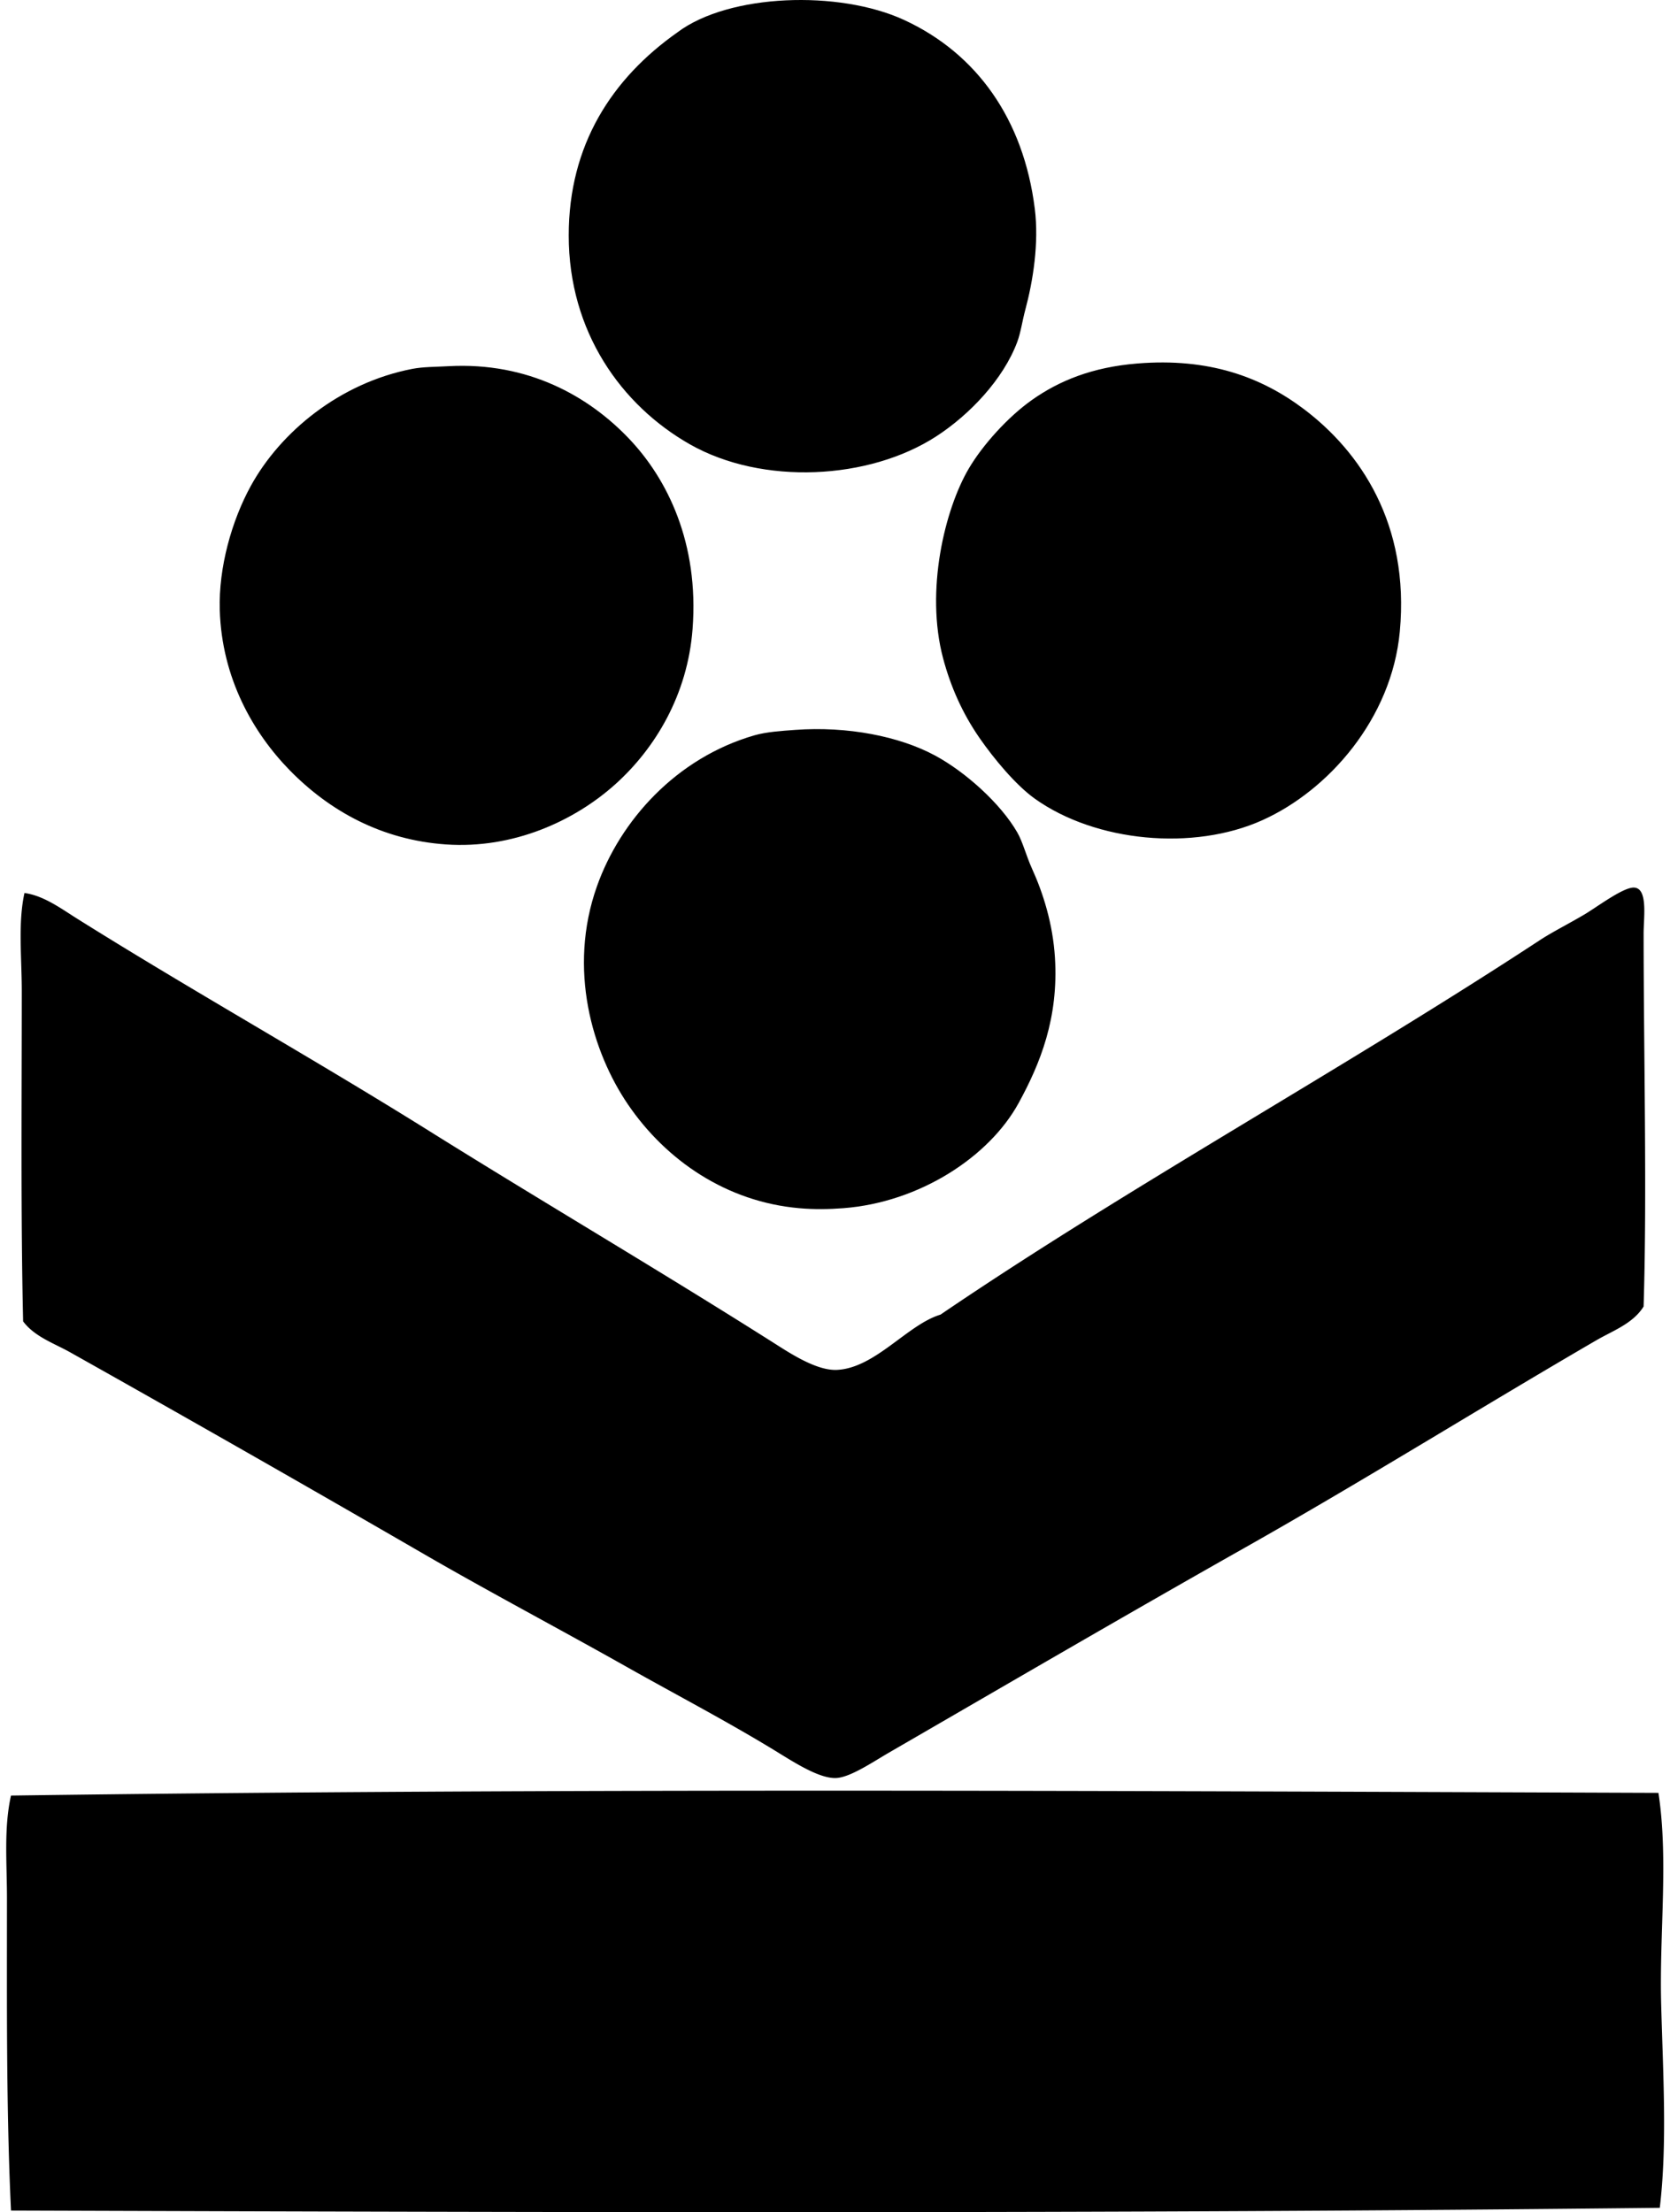
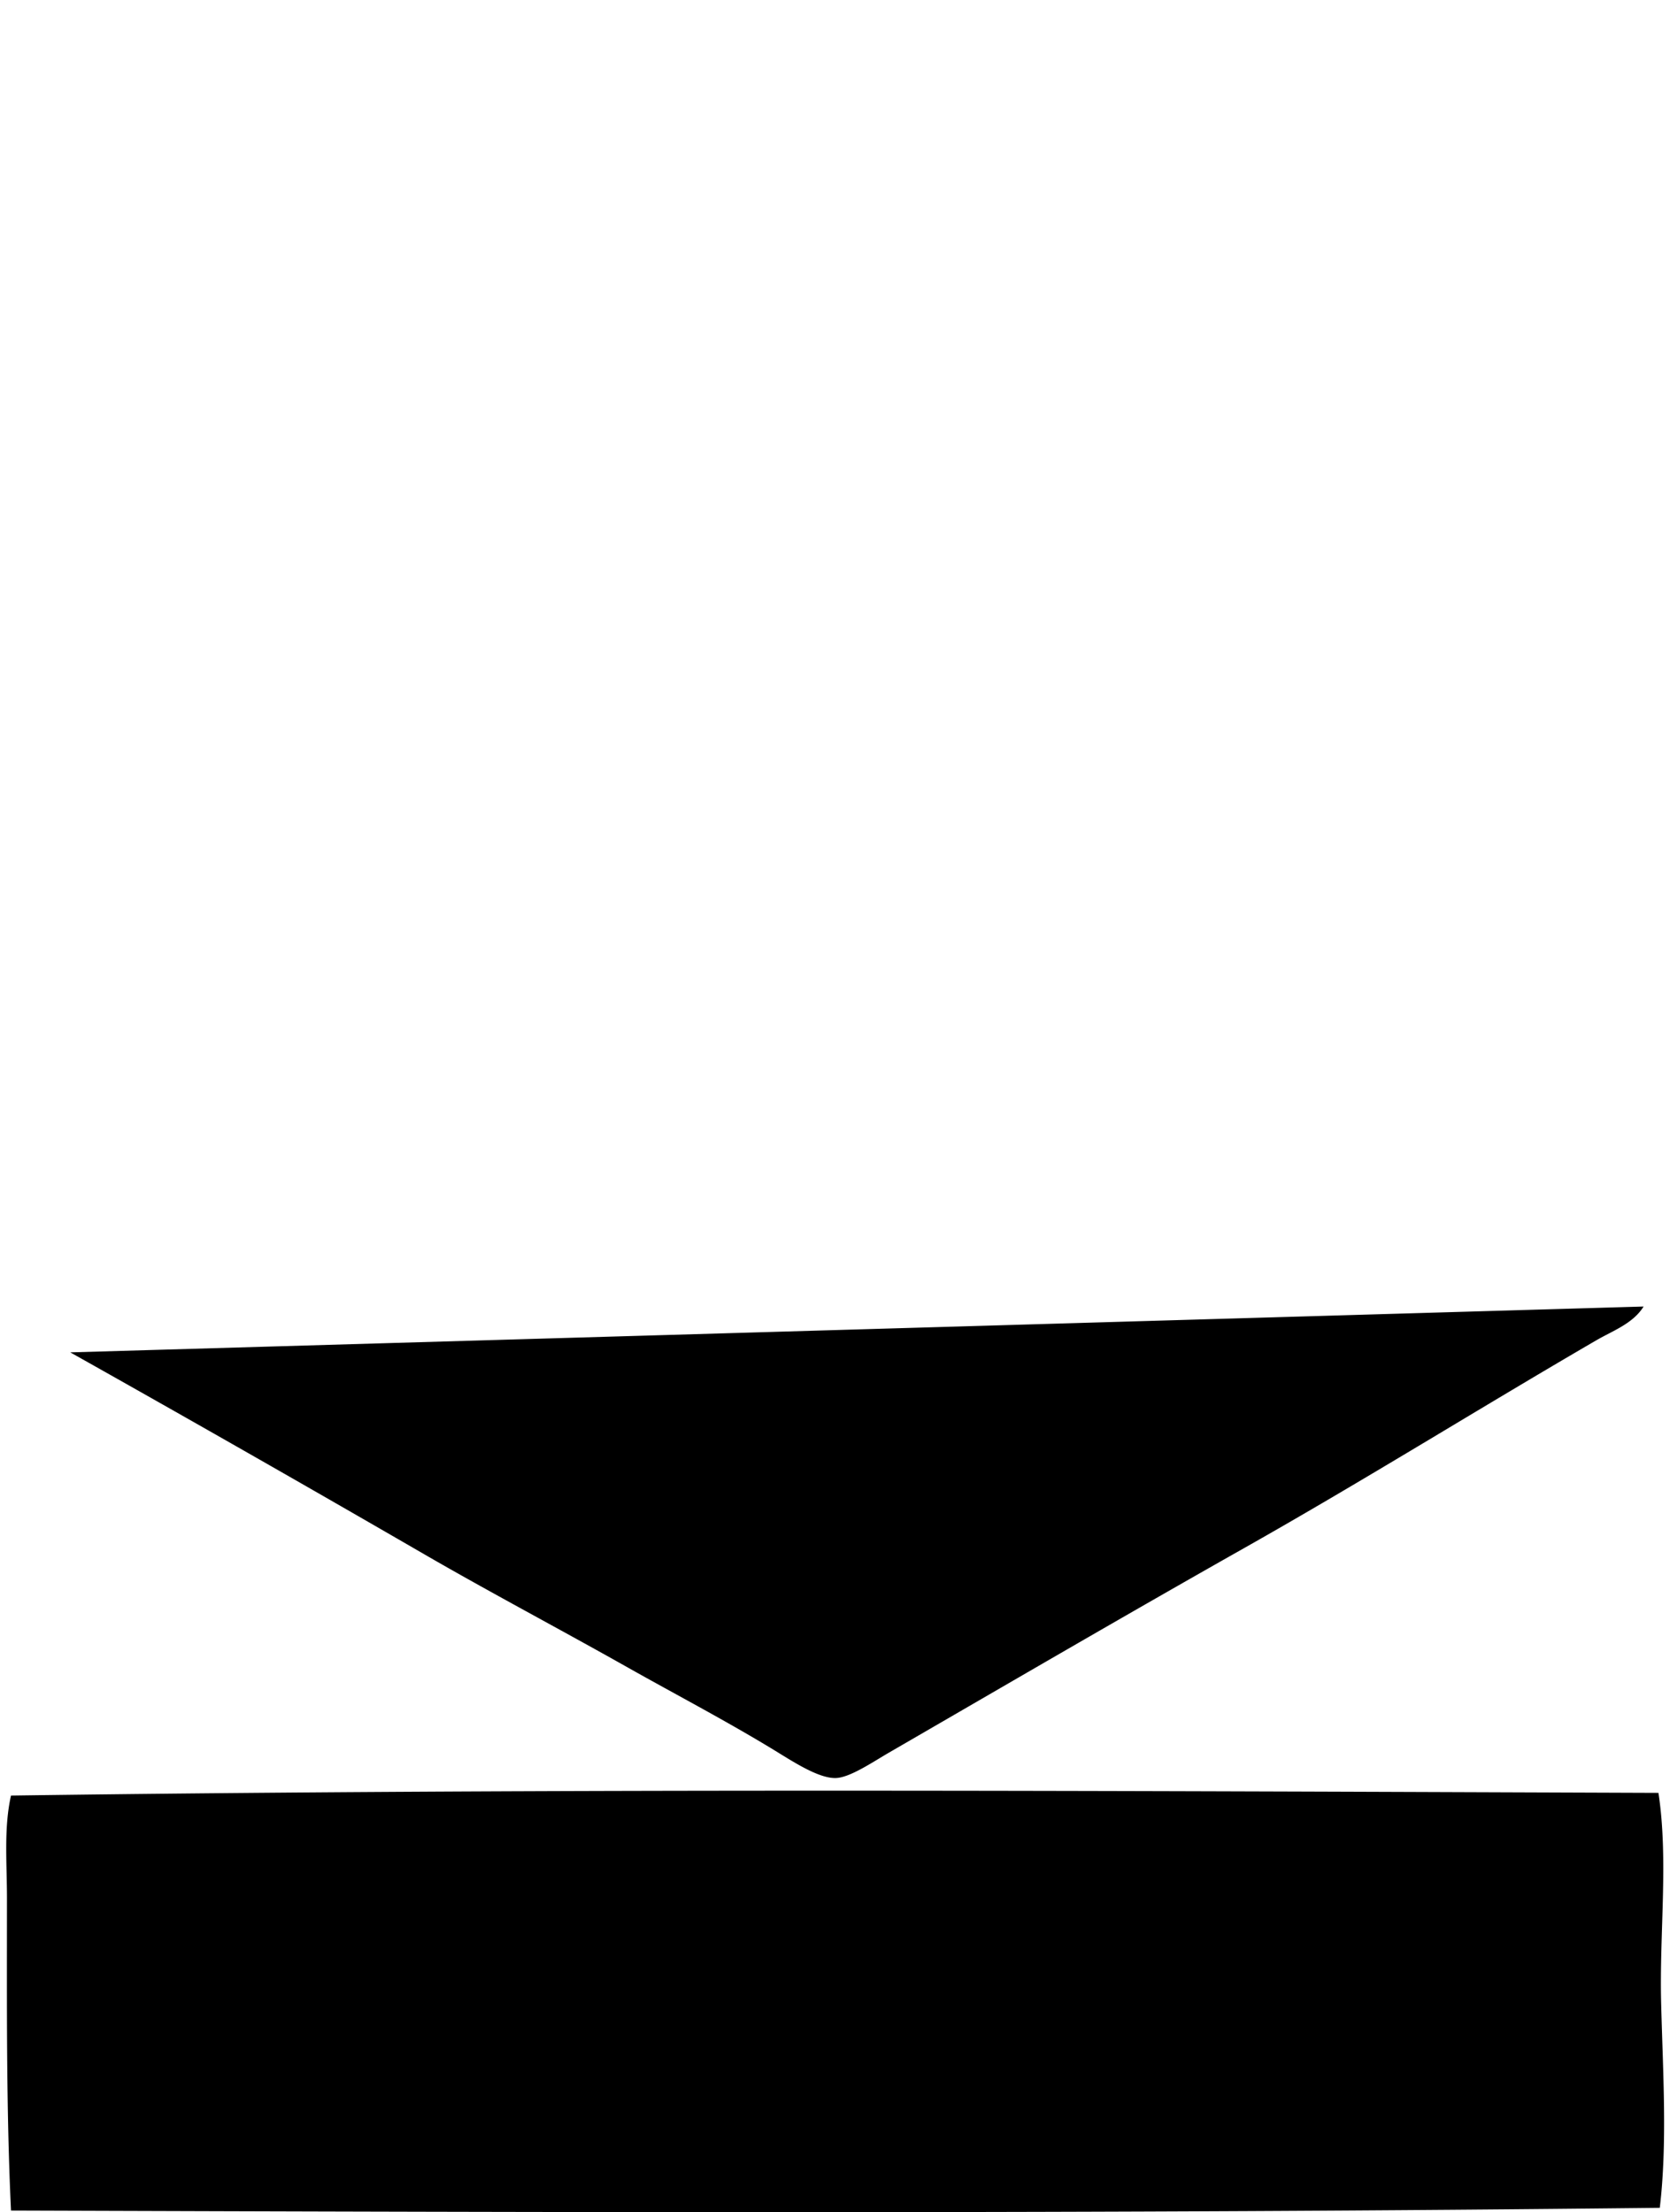
<svg xmlns="http://www.w3.org/2000/svg" width="151" height="200" fill="none" viewBox="0 0 151 200">
-   <path fill="#000" fill-rule="evenodd" d="M61.284 2.901C65.93-.564 75.84-.919 81.75 1.805c6.565 3.031 10.797 8.965 11.813 17.053.393 3.111-.16 6.56-.852 9.133-.273 1.018-.422 2.098-.732 2.924-1.264 3.382-4.308 6.577-7.308 8.526-6.094 3.96-15.744 4.448-22.287.732-6.214-3.529-10.96-10.191-10.96-18.881-.003-8.188 3.9-14.2 9.861-18.39Zm41.533 29.964c6.499-.534 11.242 1.22 15.104 4.14 5.039 3.811 9.555 10.342 8.648 20.096-.733 7.874-6.44 14.356-12.423 17.05-6.231 2.81-15.079 1.984-20.584-1.946-1.725-1.236-3.694-3.61-4.993-5.483-1.581-2.283-2.622-4.688-3.29-7.184-1.644-6.155.159-13.51 2.316-17.174 1.25-2.125 3.545-4.677 5.724-6.212 2.434-1.718 5.429-2.956 9.498-3.287Zm-62.239.241c7.157-.382 12.635 2.693 16.32 6.577 3.436 3.62 6.314 9.397 5.724 17.175-.45 5.968-3.387 10.795-6.943 14.007-3.745 3.382-9.306 5.897-15.347 5.48-5.833-.402-10.541-3.036-14.128-6.698-3.302-3.375-6.15-8.322-6.334-14.495-.114-3.847 1.082-8.073 2.8-11.207 2.69-4.903 8.059-9.33 14.616-10.597 1.004-.19 2.018-.17 3.292-.242ZM71.88 65.991c4.751-.35 9.447.578 12.666 2.315 2.746 1.48 5.929 4.338 7.43 6.943.507.875.8 2.1 1.34 3.29 1 2.193 1.881 4.976 2.072 8.039.338 5.458-1.329 9.579-3.288 13.154-2.67 4.876-8.98 8.972-15.834 9.498-1.302.1-2.62.125-4.019 0-6.51-.575-11.989-4.271-15.468-9.379-3.205-4.708-5.471-12.216-2.8-19.733 2.098-5.914 7.147-11.595 14.25-13.642 1.102-.312 2.41-.392 3.65-.485Z" clip-rule="evenodd" />
-   <path fill="#000" fill-rule="evenodd" d="M148.613 118.121c-.96 1.548-2.793 2.191-4.262 3.046-10.52 6.117-21.018 12.672-31.789 18.756-10.78 6.09-21.32 12.241-32.154 18.513-1.528.885-3.587 2.3-4.873 2.315-1.384.015-3.326-1.162-4.993-2.191-4.409-2.729-9.484-5.38-13.764-7.795-6.133-3.46-12.554-6.85-18.39-10.23a2859.425 2859.425 0 0 0-32.035-18.269c-1.447-.814-3.214-1.401-4.262-2.802-.221-9.435-.122-20.026-.122-29.839 0-3.095-.353-6.172.244-8.892 1.757.251 3.283 1.394 4.75 2.315 10.395 6.519 21.275 12.596 31.91 19.244 10.212 6.384 21.205 12.834 31.669 19.487 1.576 1.001 3.55 2.137 5.115 2.071 3.472-.151 6.384-4.094 9.379-4.995 16.914-11.505 36.53-22.27 54.202-33.86 1.063-.7 2.583-1.467 4.019-2.315 1.138-.673 3.538-2.495 4.505-2.434 1.263.075.853 2.722.853 4.14 0 10.522.317 23.747-.002 33.735Zm1.342 43.971c.917 5.979.081 12.688.244 18.999.163 6.341.57 12.655-.122 18.515-49.799.556-99.364.412-149.082.247-.437-9.146-.366-18.791-.366-28.26 0-3.136-.295-6.329.366-9.258 49.233-.68 100.18-.419 148.96-.243Z" clip-rule="evenodd" />
+   <path fill="#000" fill-rule="evenodd" d="M148.613 118.121c-.96 1.548-2.793 2.191-4.262 3.046-10.52 6.117-21.018 12.672-31.789 18.756-10.78 6.09-21.32 12.241-32.154 18.513-1.528.885-3.587 2.3-4.873 2.315-1.384.015-3.326-1.162-4.993-2.191-4.409-2.729-9.484-5.38-13.764-7.795-6.133-3.46-12.554-6.85-18.39-10.23a2859.425 2859.425 0 0 0-32.035-18.269Zm1.342 43.971c.917 5.979.081 12.688.244 18.999.163 6.341.57 12.655-.122 18.515-49.799.556-99.364.412-149.082.247-.437-9.146-.366-18.791-.366-28.26 0-3.136-.295-6.329.366-9.258 49.233-.68 100.18-.419 148.96-.243Z" clip-rule="evenodd" />
</svg>